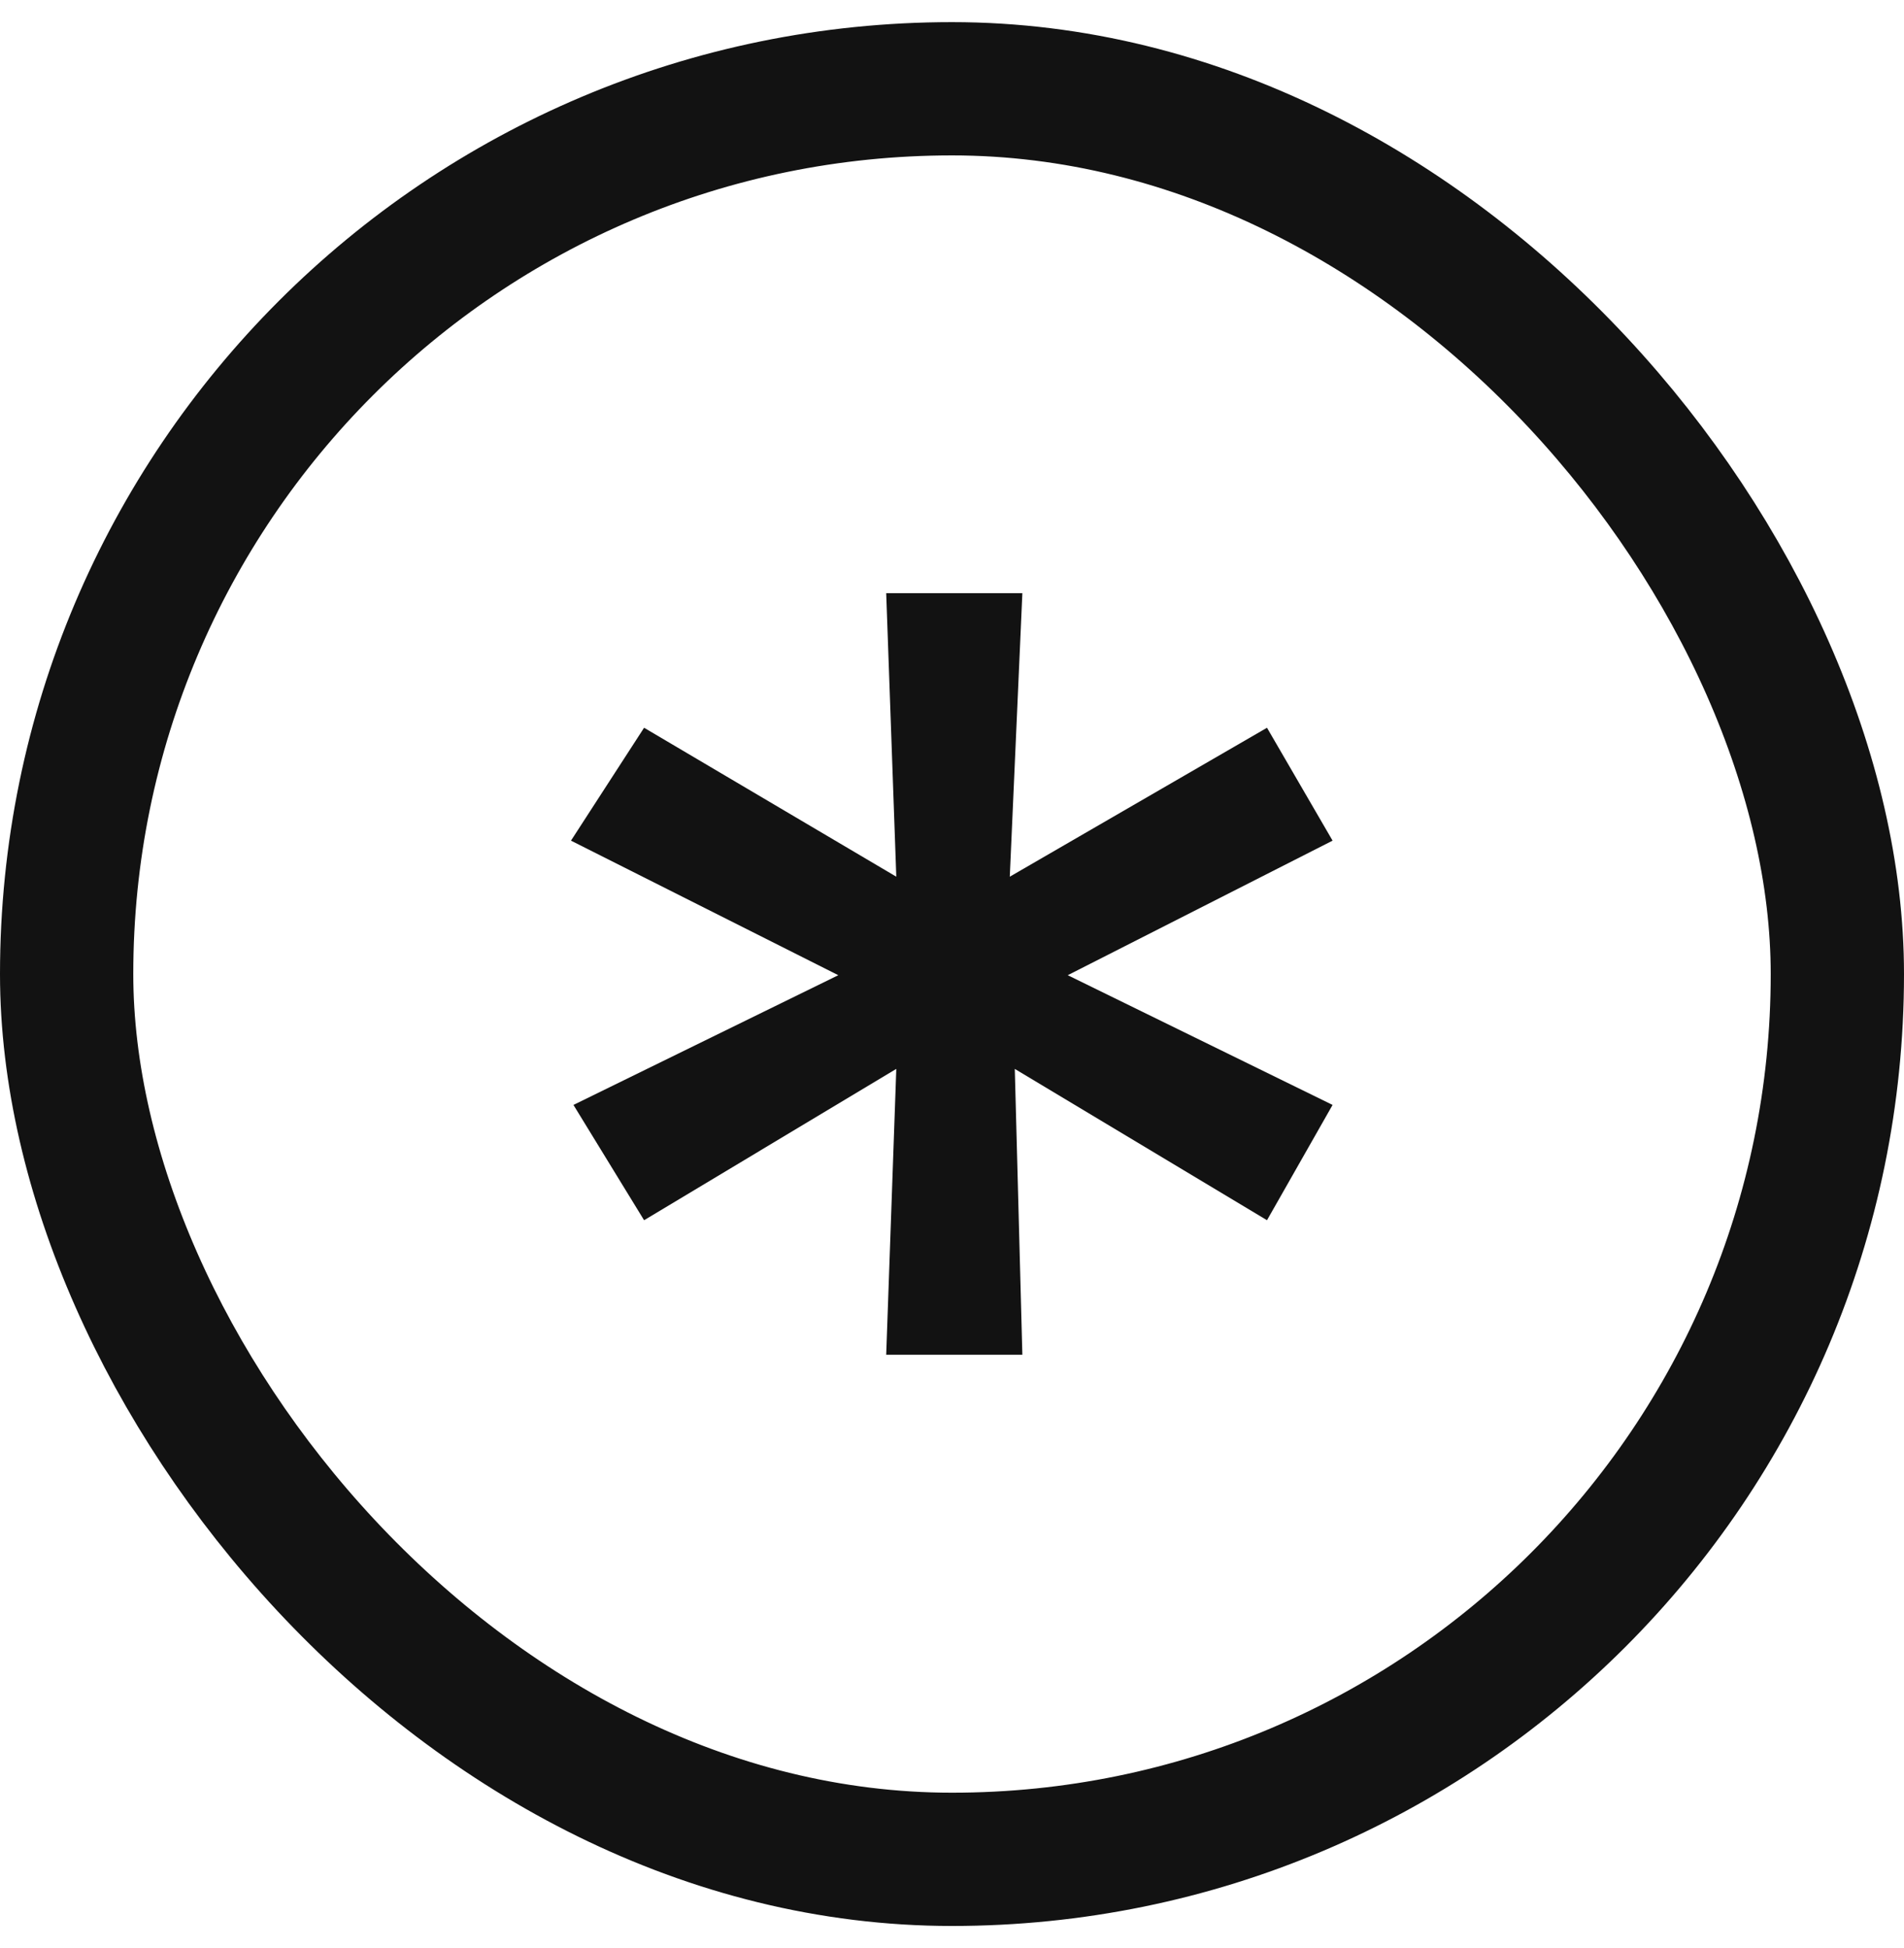
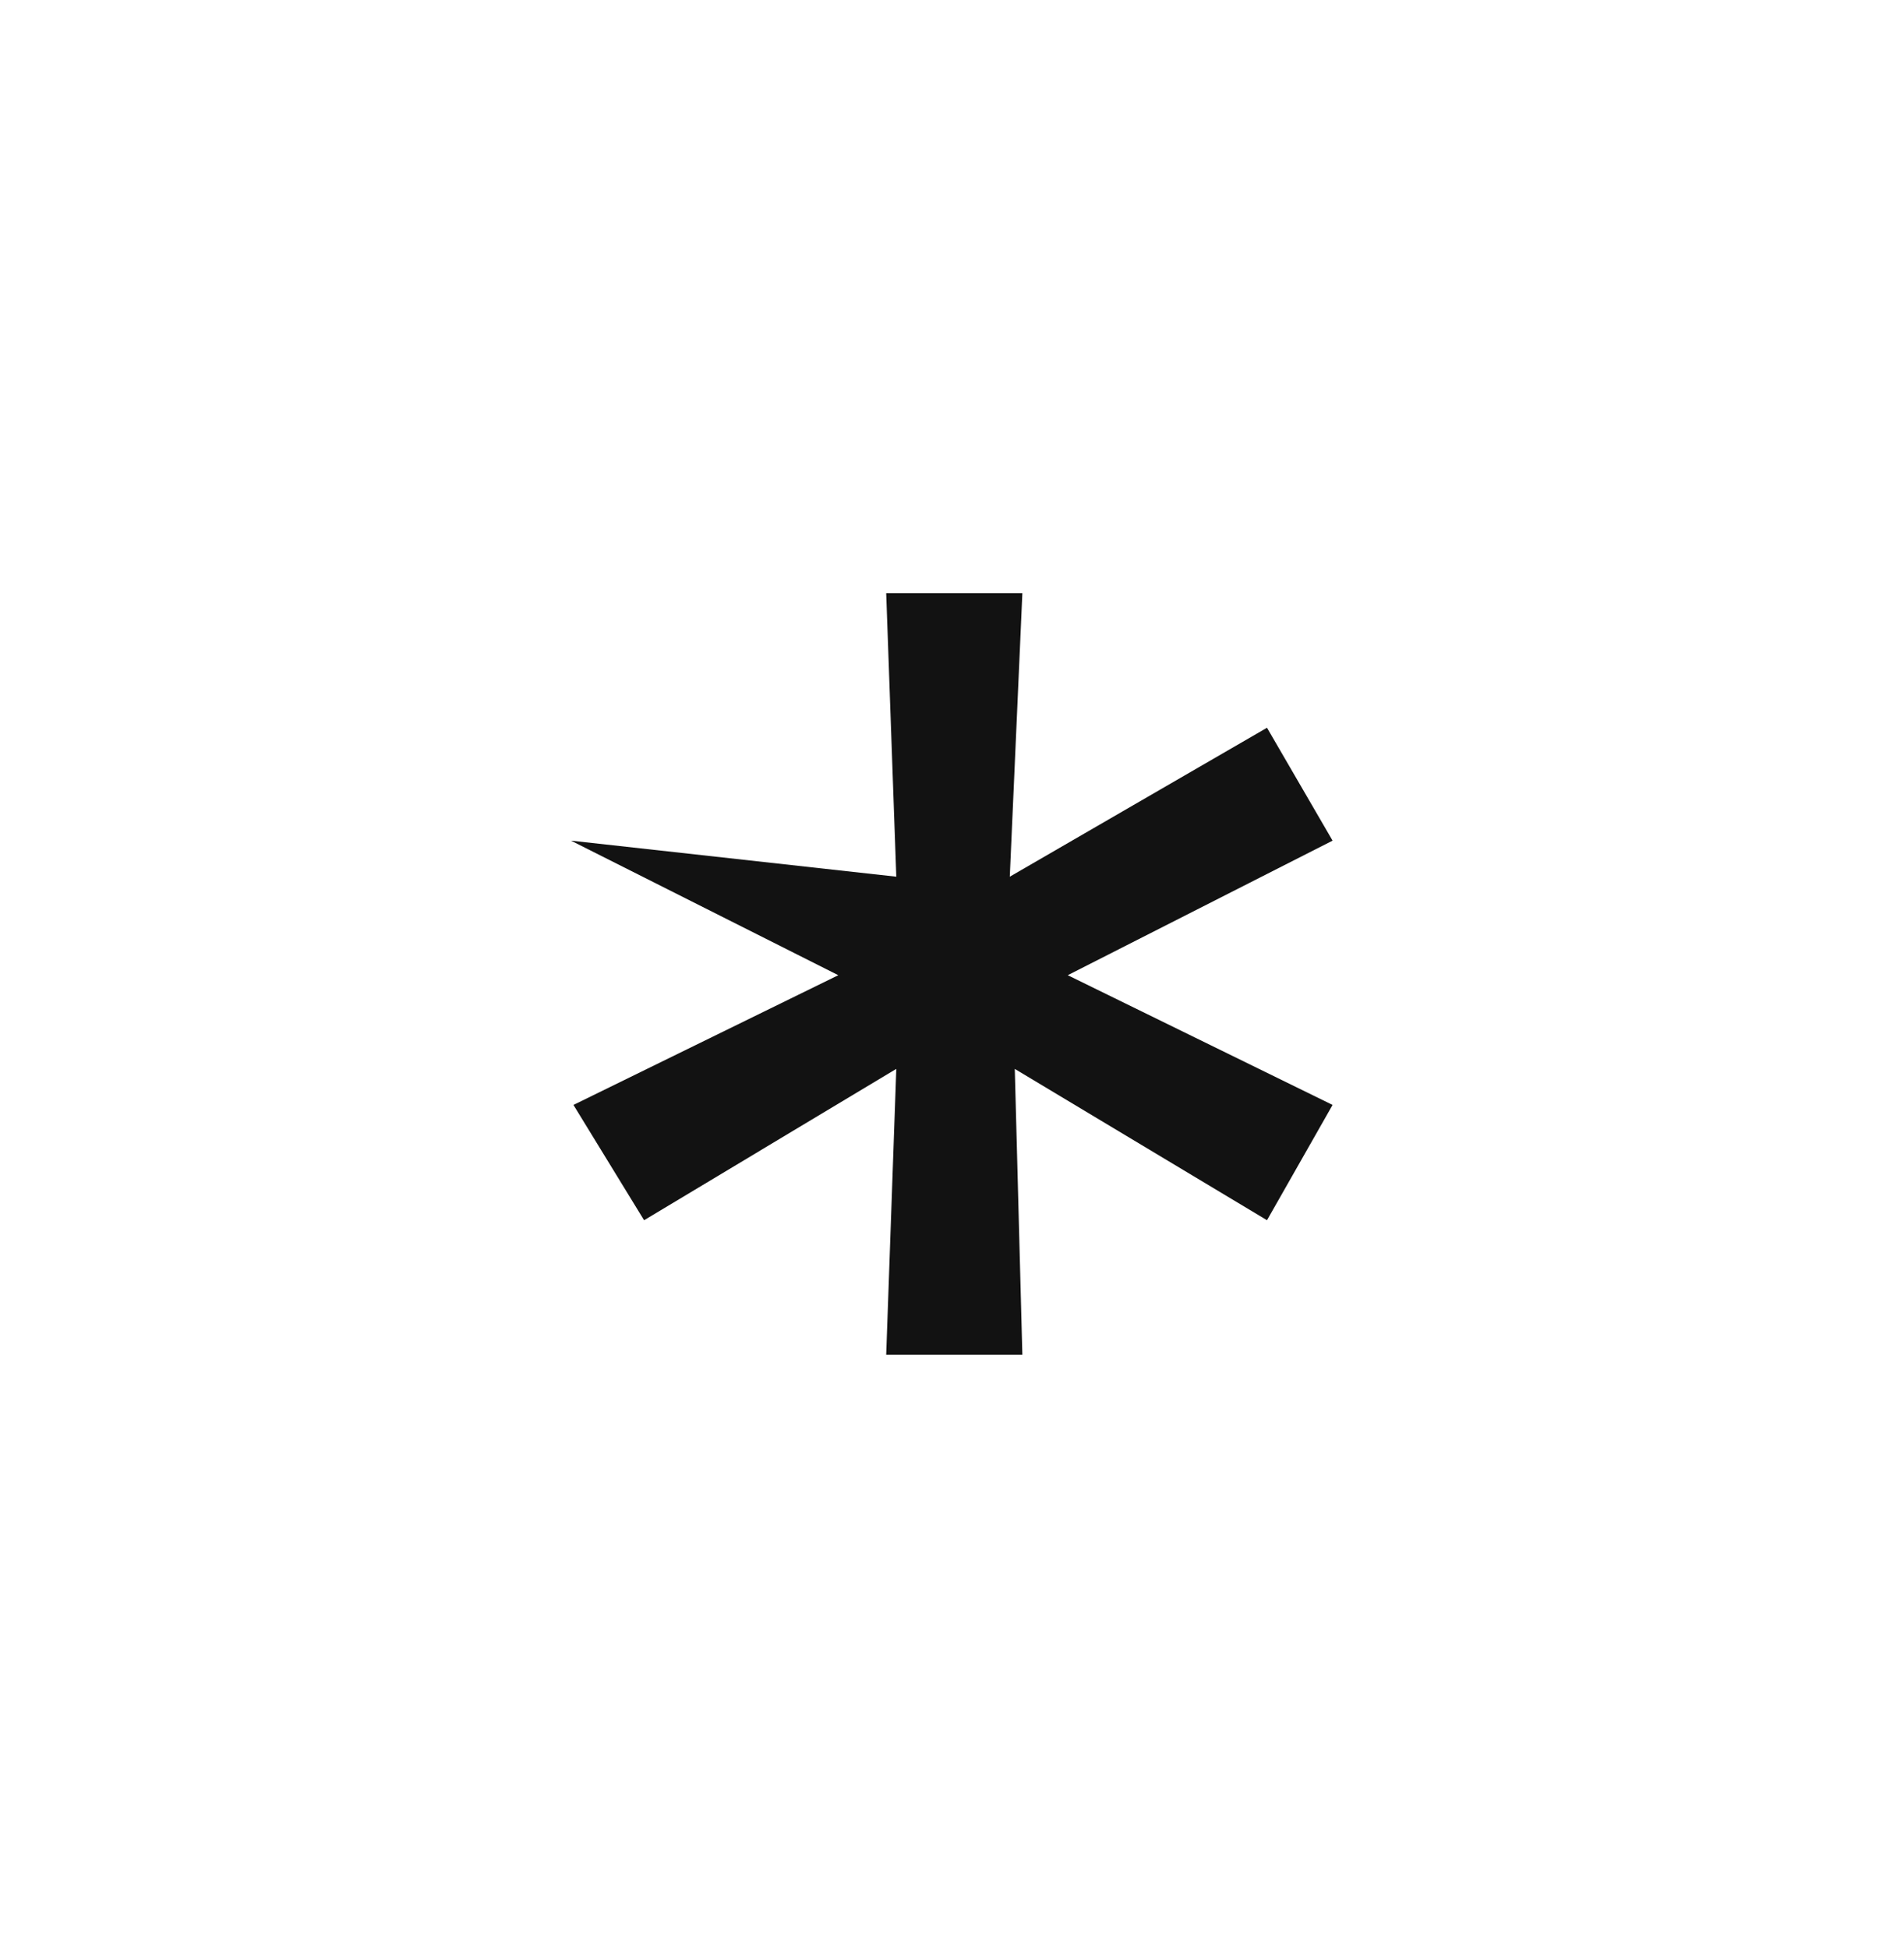
<svg xmlns="http://www.w3.org/2000/svg" width="43" height="44" viewBox="0 0 43 44" fill="none">
-   <rect x="1.505" y="2.005" width="39.99" height="39.99" rx="19.995" stroke="#121212" stroke-width="3.01" />
-   <path d="M20.014 30.598L20.242 24.142L14.546 27.56L12.951 24.956L18.932 22.026L12.895 18.987L14.546 16.437L20.242 19.801L20.014 13.398H23.089L22.805 19.801L28.614 16.437L30.095 18.987L24.114 22.026L30.095 24.956L28.614 27.56L22.918 24.142L23.089 30.598H20.014Z" fill="#121212" />
+   <path d="M20.014 30.598L20.242 24.142L14.546 27.56L12.951 24.956L18.932 22.026L12.895 18.987L20.242 19.801L20.014 13.398H23.089L22.805 19.801L28.614 16.437L30.095 18.987L24.114 22.026L30.095 24.956L28.614 27.56L22.918 24.142L23.089 30.598H20.014Z" fill="#121212" />
</svg>